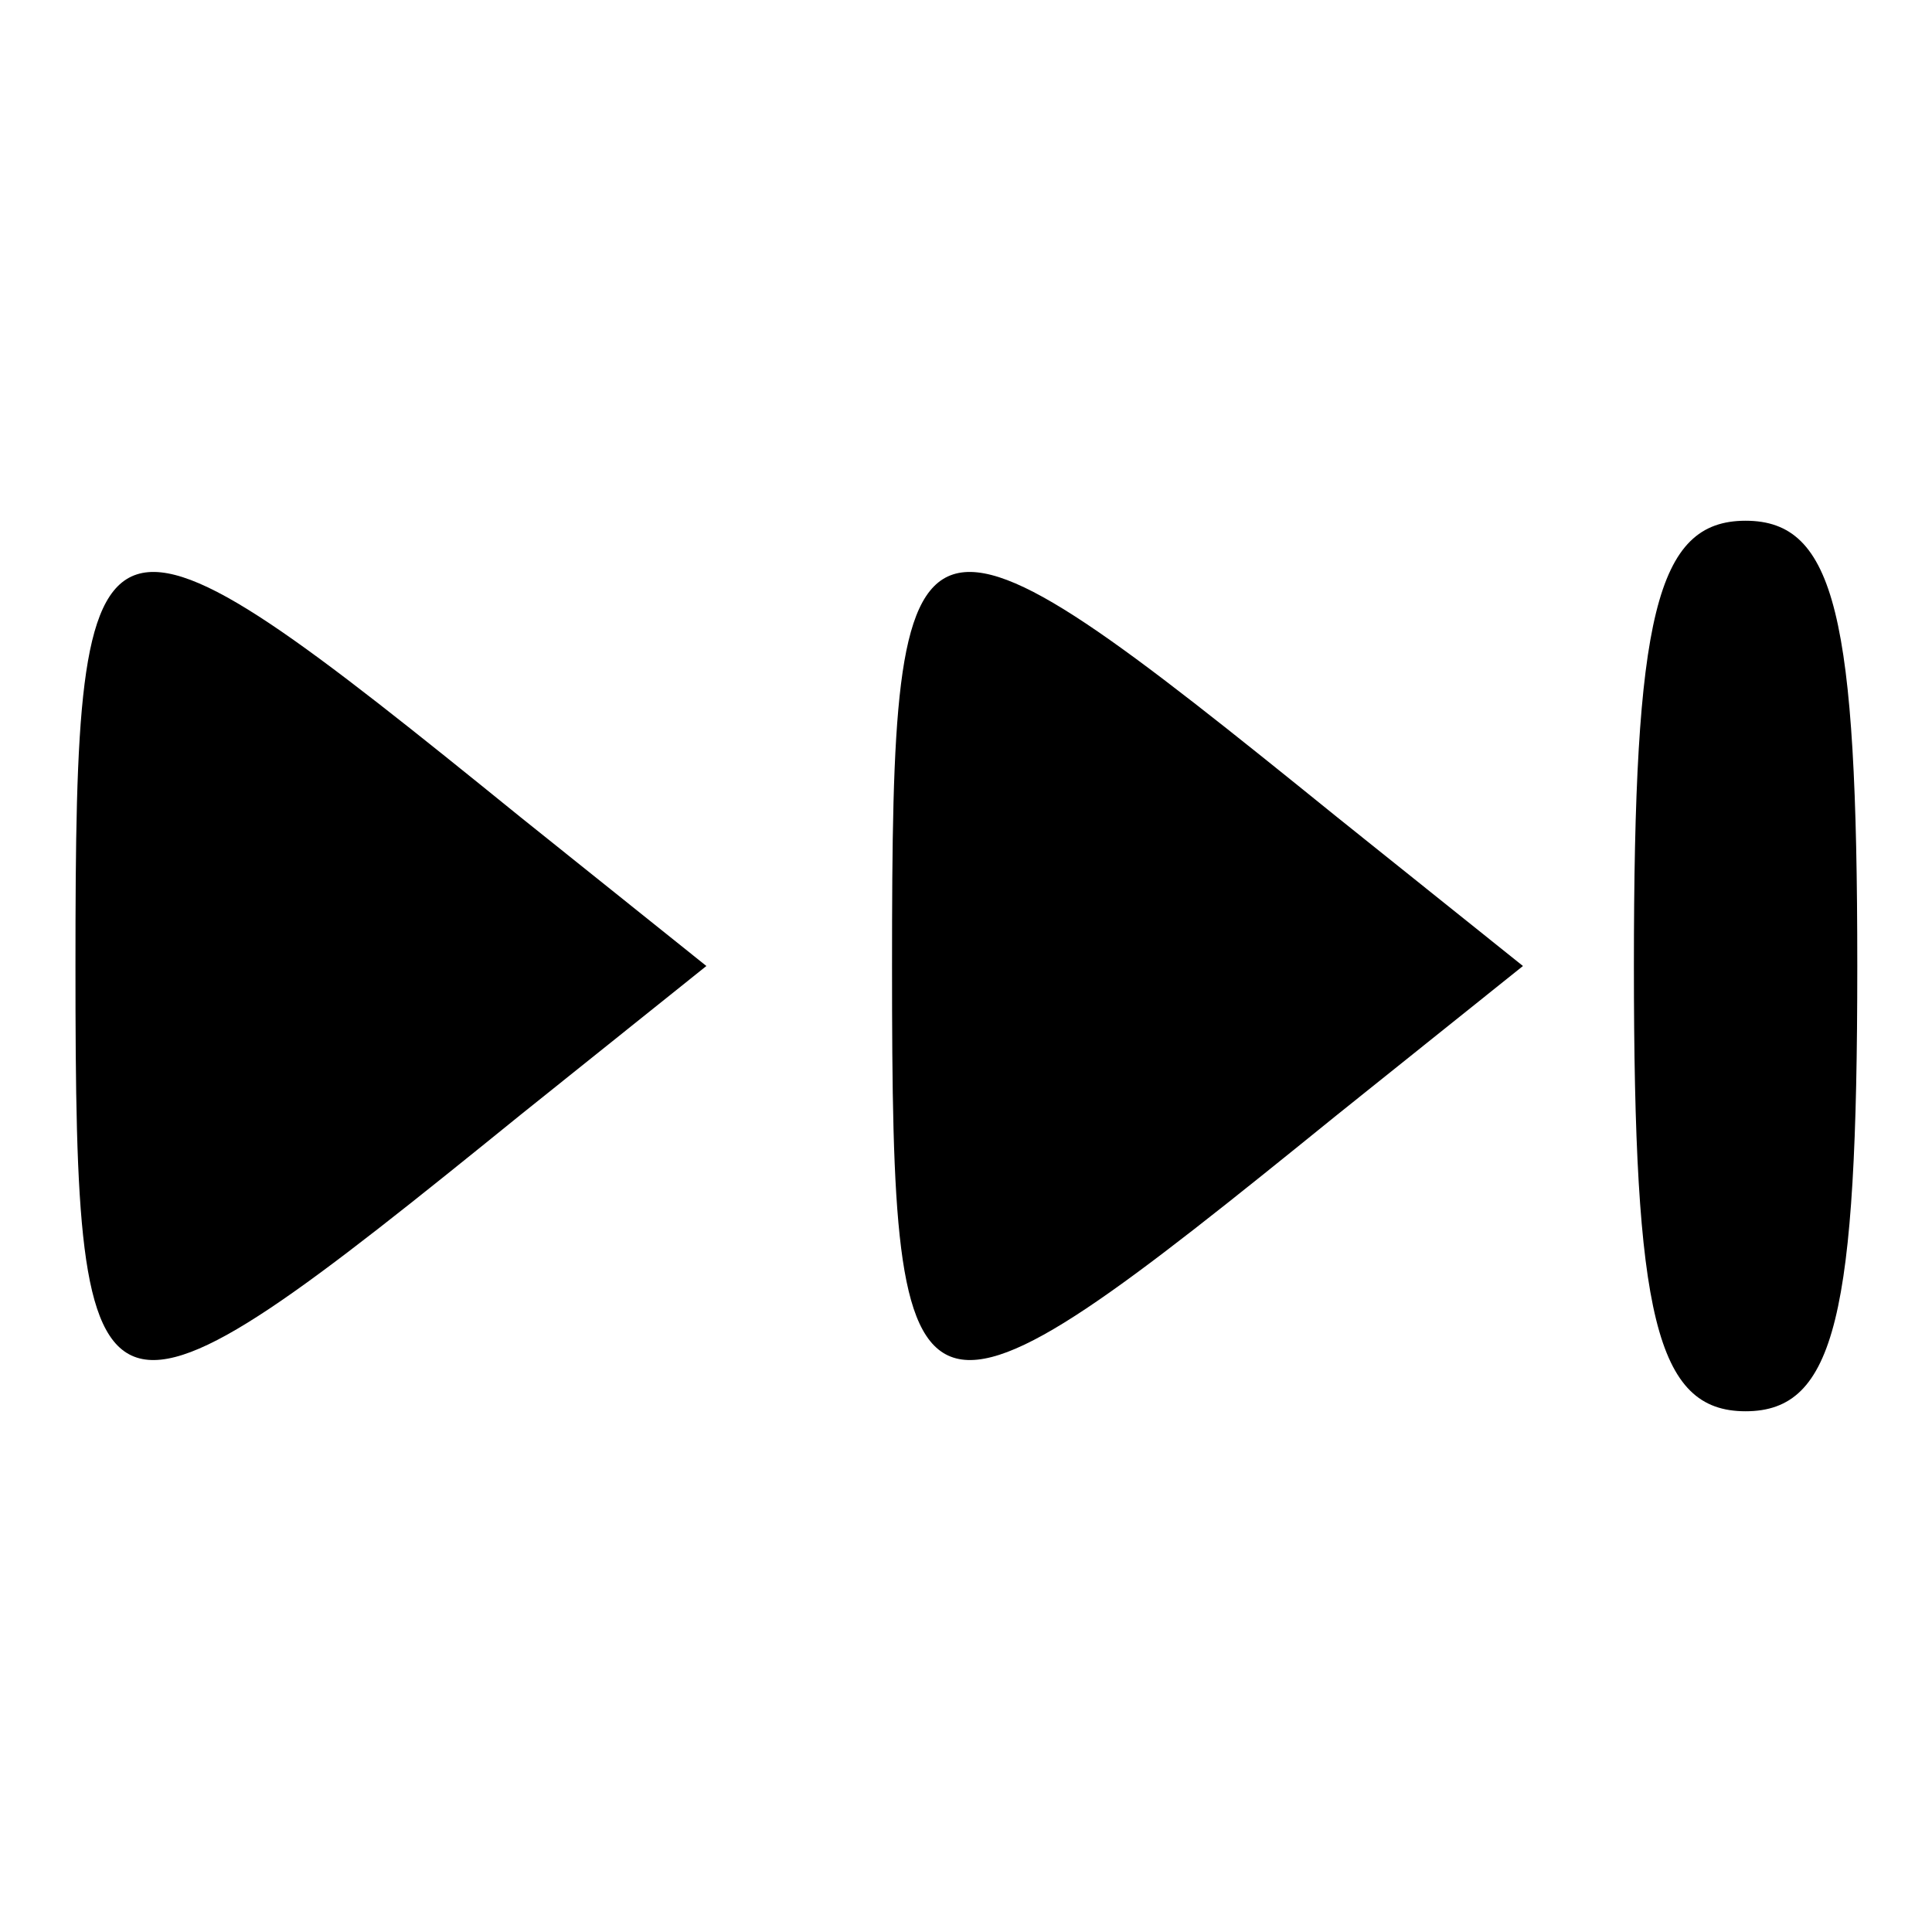
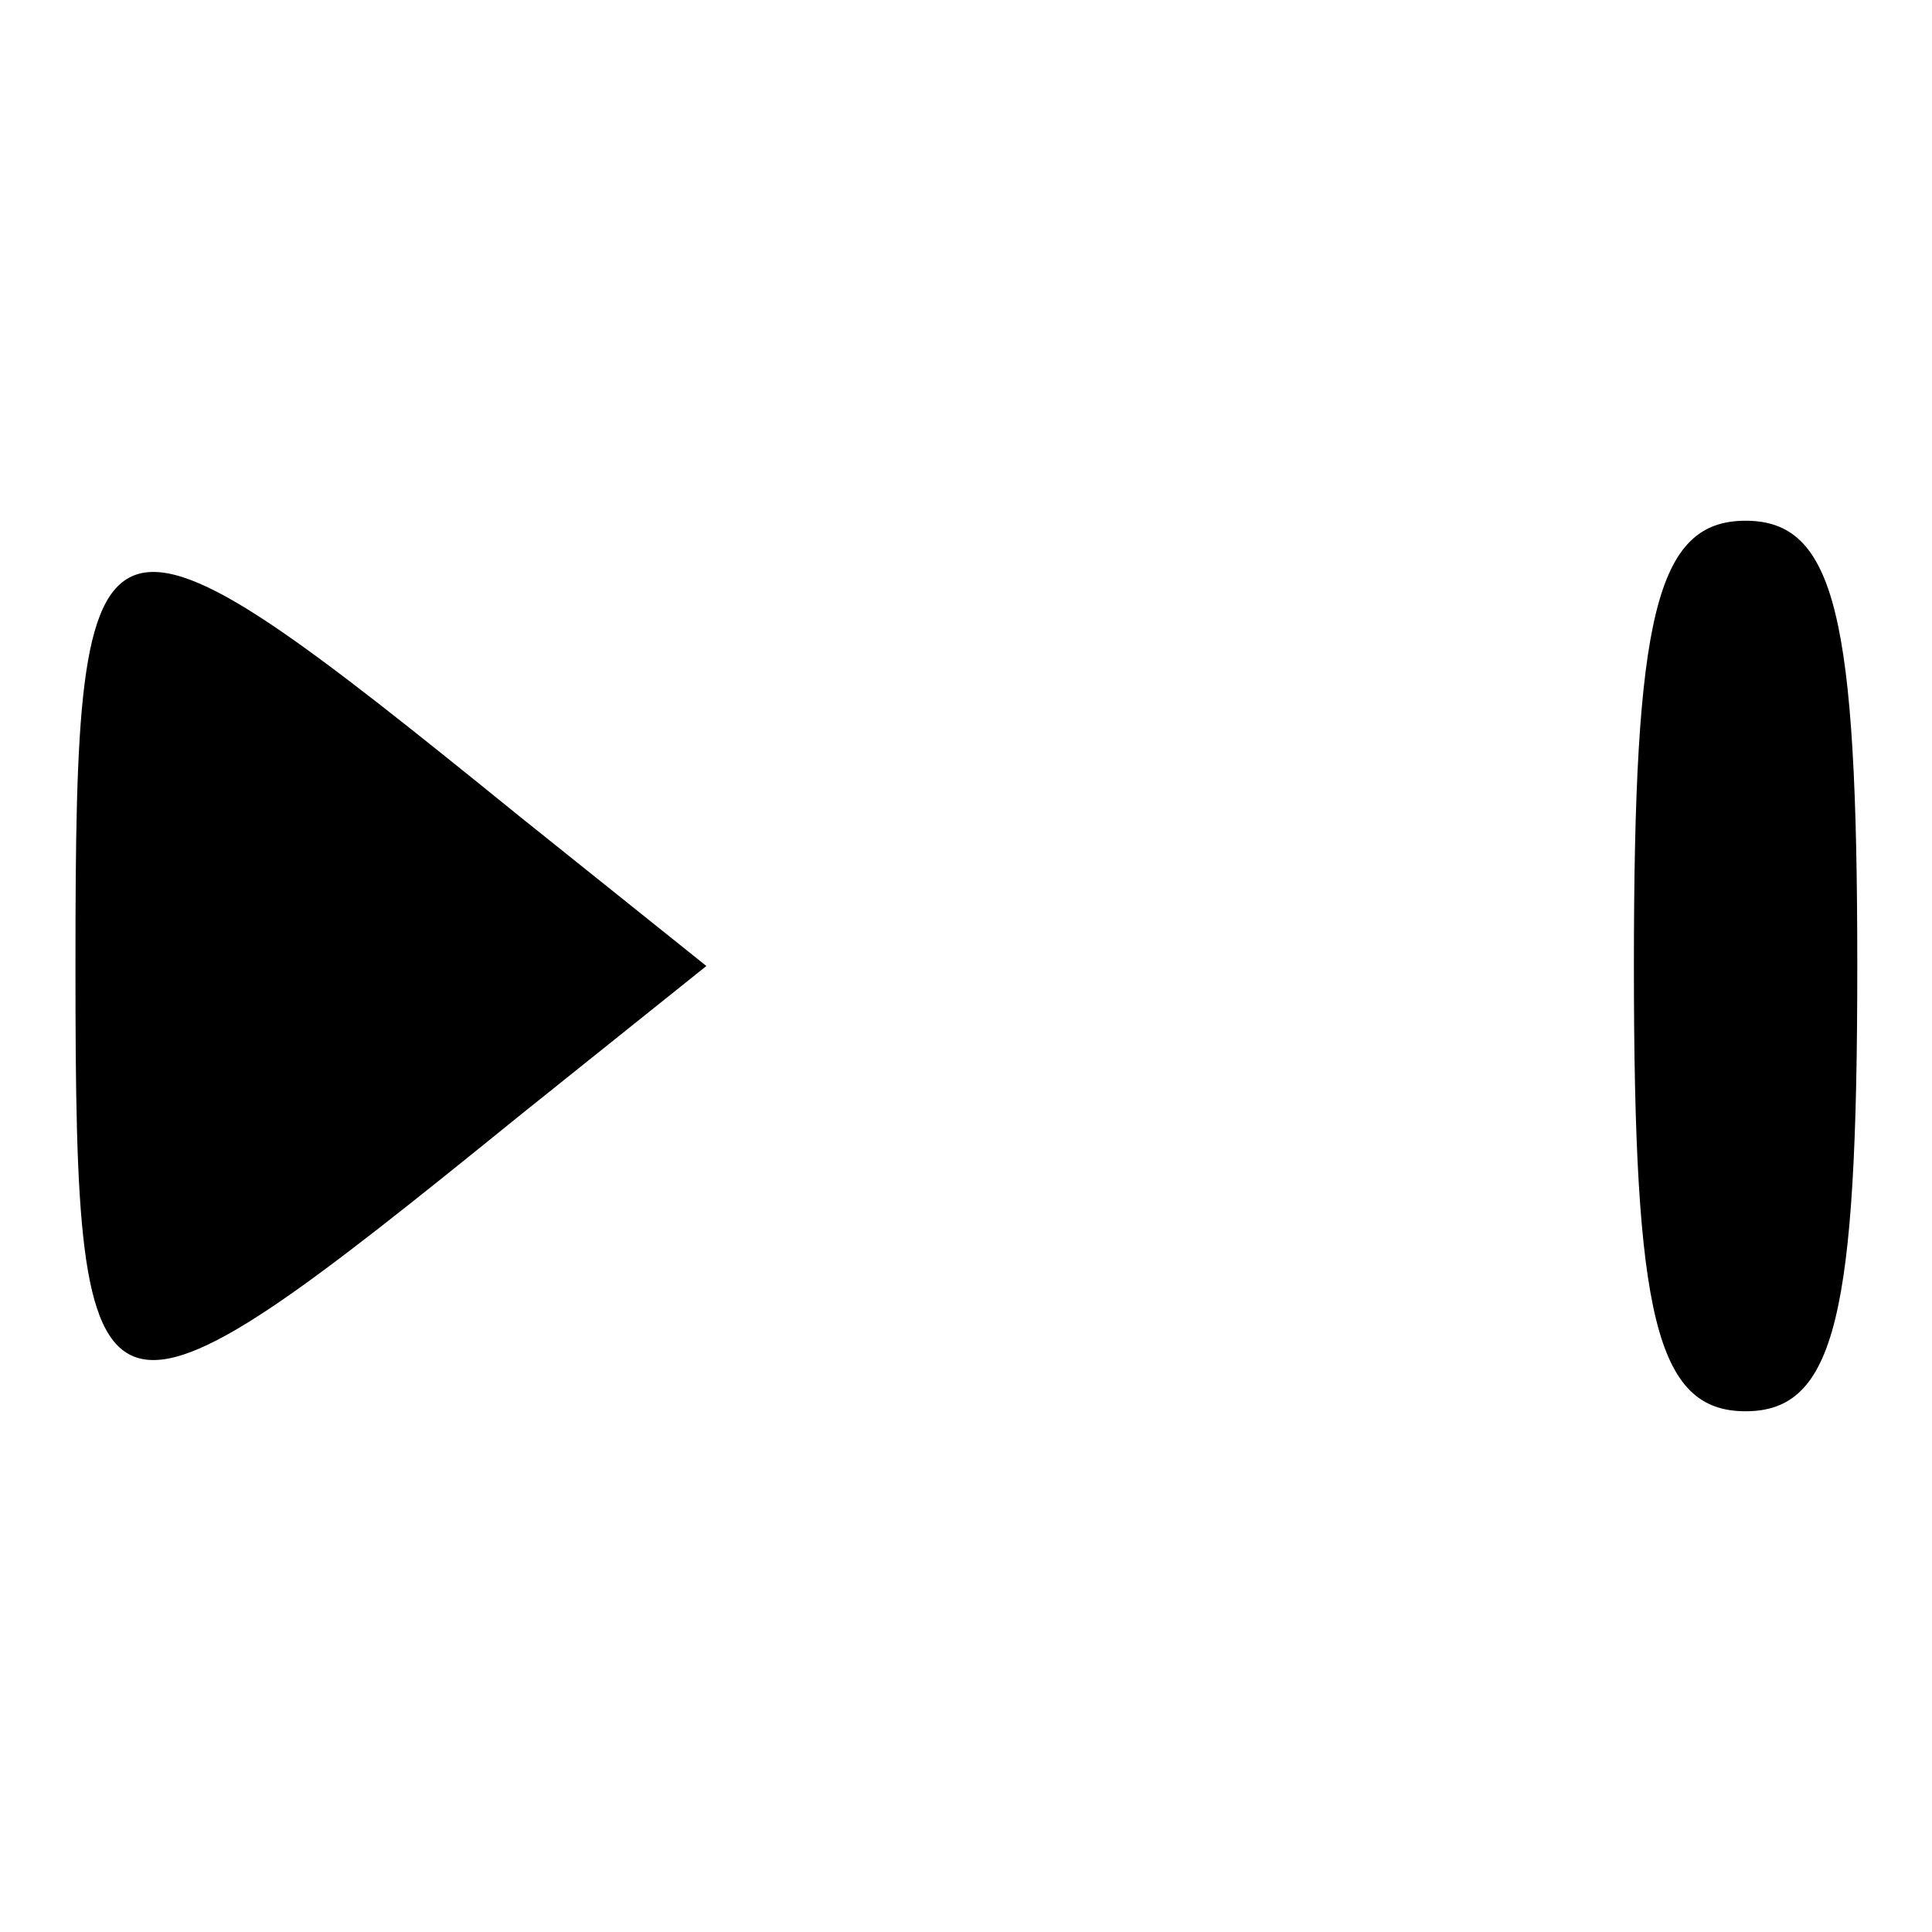
<svg xmlns="http://www.w3.org/2000/svg" version="1.1" x="0px" y="0px" viewBox="0 0 256 256" enable-background="new 0 0 256 256" xml:space="preserve">
  <g>
    <g>
      <g>
        <path fill="#000000" d="M10,128c0,65.9,2,65.9,59,19.7L93.6,128L69,108.3C12,62.1,10,62.1,10,128z" />
-         <path fill="#000000" d="M118.2,128c0,65.9,2,65.9,59,19.7l24.6-19.7l-24.6-19.7C120.1,62.1,118.2,62.1,118.2,128z" />
        <path fill="#000000" d="M216.5,128c0,46.2,2.9,59,14.8,59s14.8-12.8,14.8-59s-2.9-59-14.8-59S216.5,81.8,216.5,128z" />
      </g>
    </g>
  </g>
</svg>